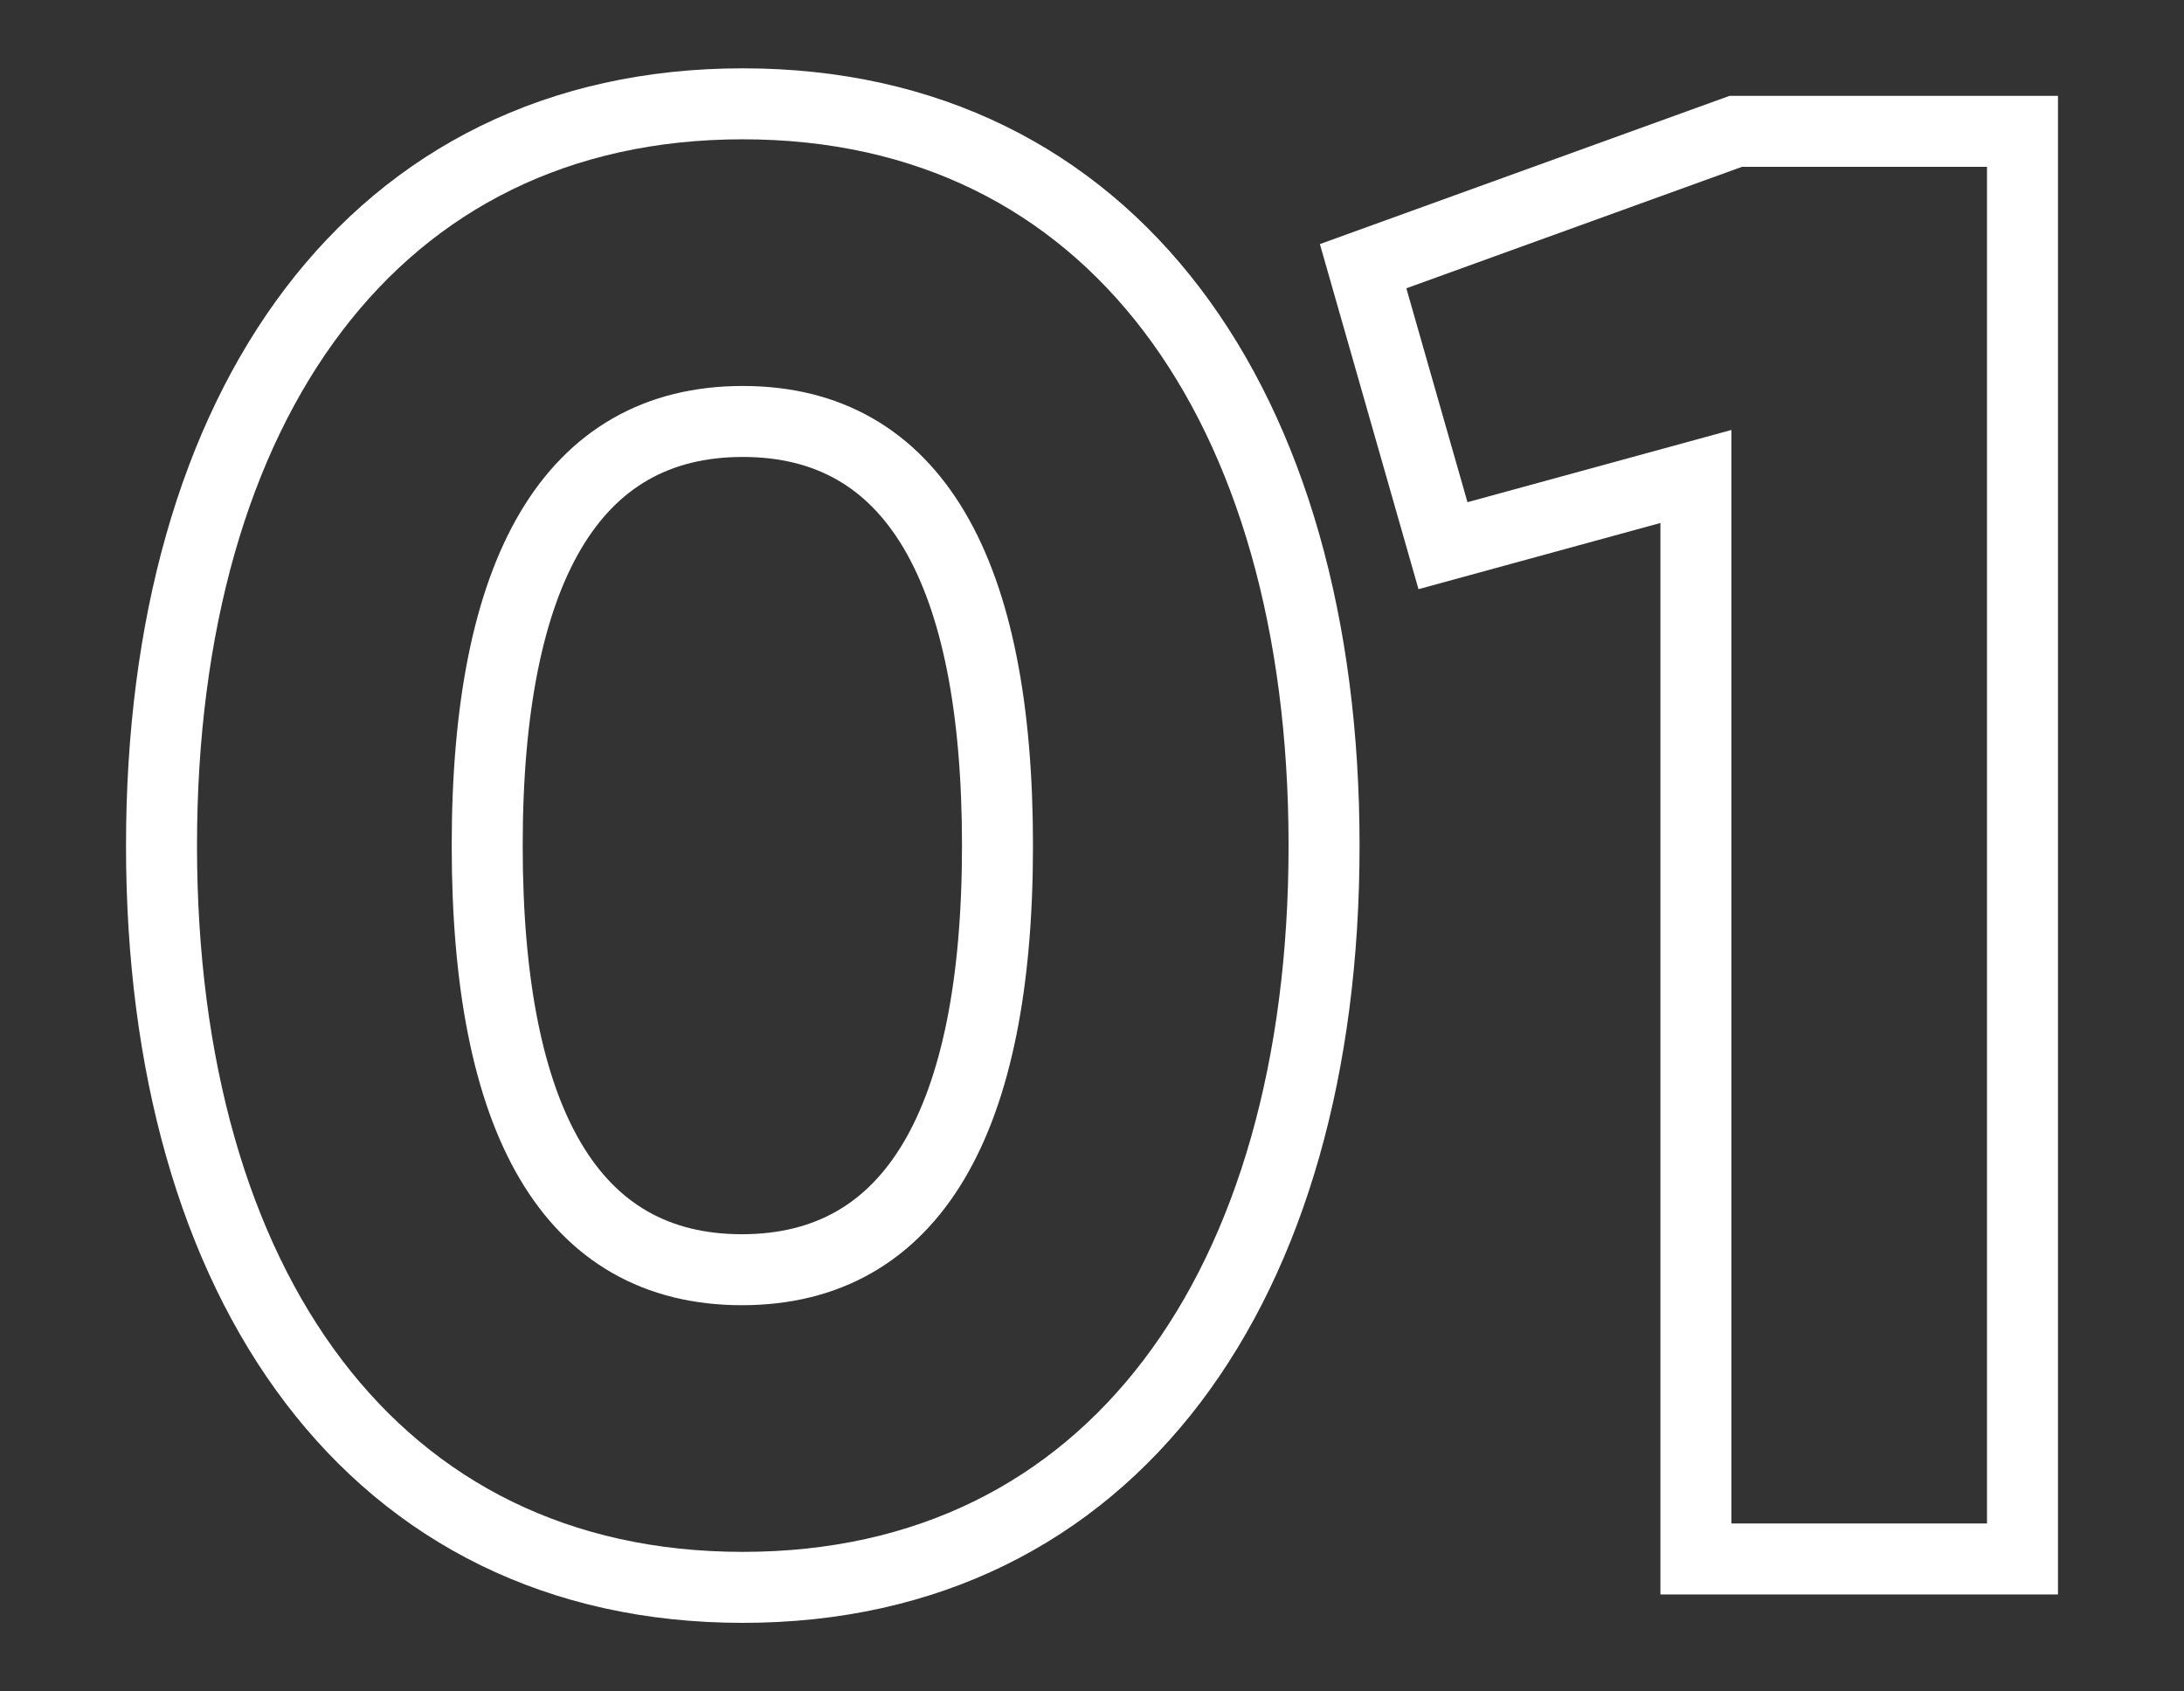
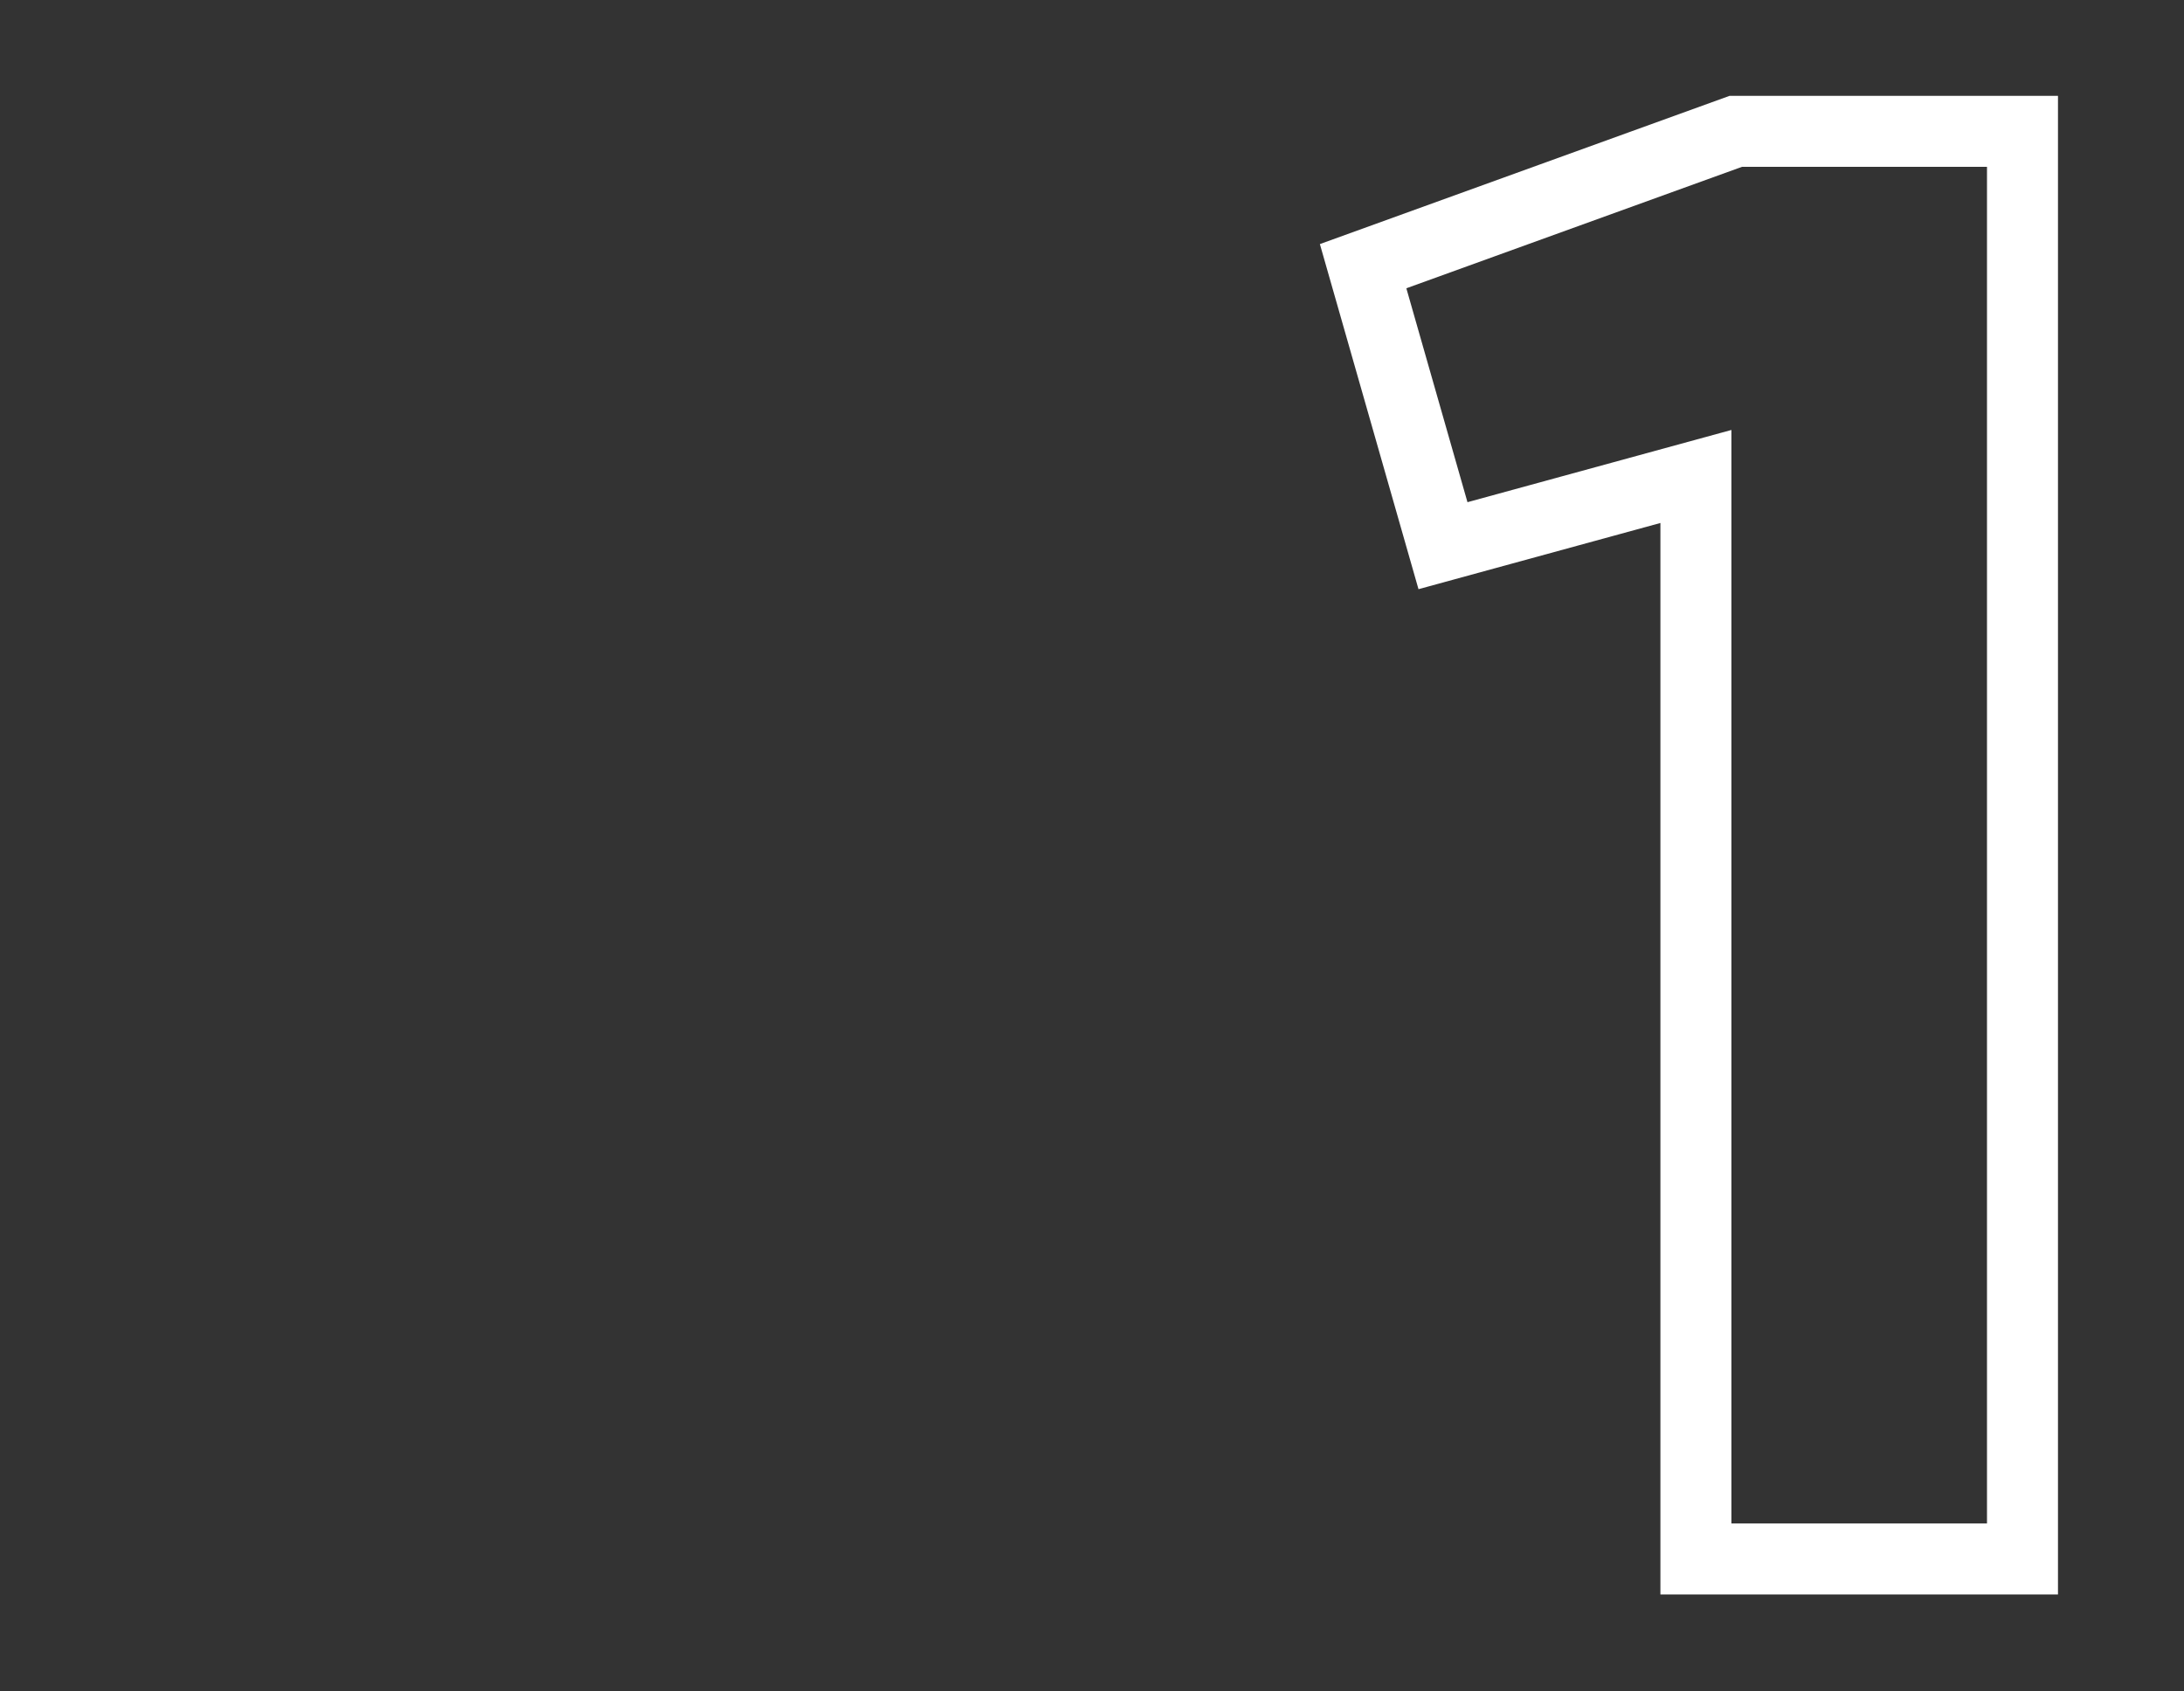
<svg xmlns="http://www.w3.org/2000/svg" version="1.1" id="Camada_1" x="0px" y="0px" viewBox="0 0 246.1 190.6" style="enable-background:new 0 0 246.1 190.6;" xml:space="preserve">
  <rect x="0" y="0" width="246.1" height="190.6" fill="#333333" stroke="none" />
  <style type="text/css">
	.st0{fill:none;stroke:#FFFFFF;stroke-width:8;}
</style>
  <g id="XMLID_982_">
-     <path id="XMLID_985_" class="st0" d="M18.2,95.3c0-49.6,23.9-83.6,65.5-83.6s65.5,34,65.5,83.6c0,49.6-23.9,83.6-65.5,83.6   S18.2,144.9,18.2,95.3z M112.4,95.3c0-31-9.4-47.8-28.7-47.8S54.9,64.3,54.9,95.3c0,31,9.4,47.8,28.7,47.8S112.4,126.3,112.4,95.3z   " />
    <path id="XMLID_983_" class="st0" d="M227.9,14.9v160.8h-36.8v-122l-28.5,7.8l-9-31.5l42-15.2H227.9z" />
  </g>
</svg>